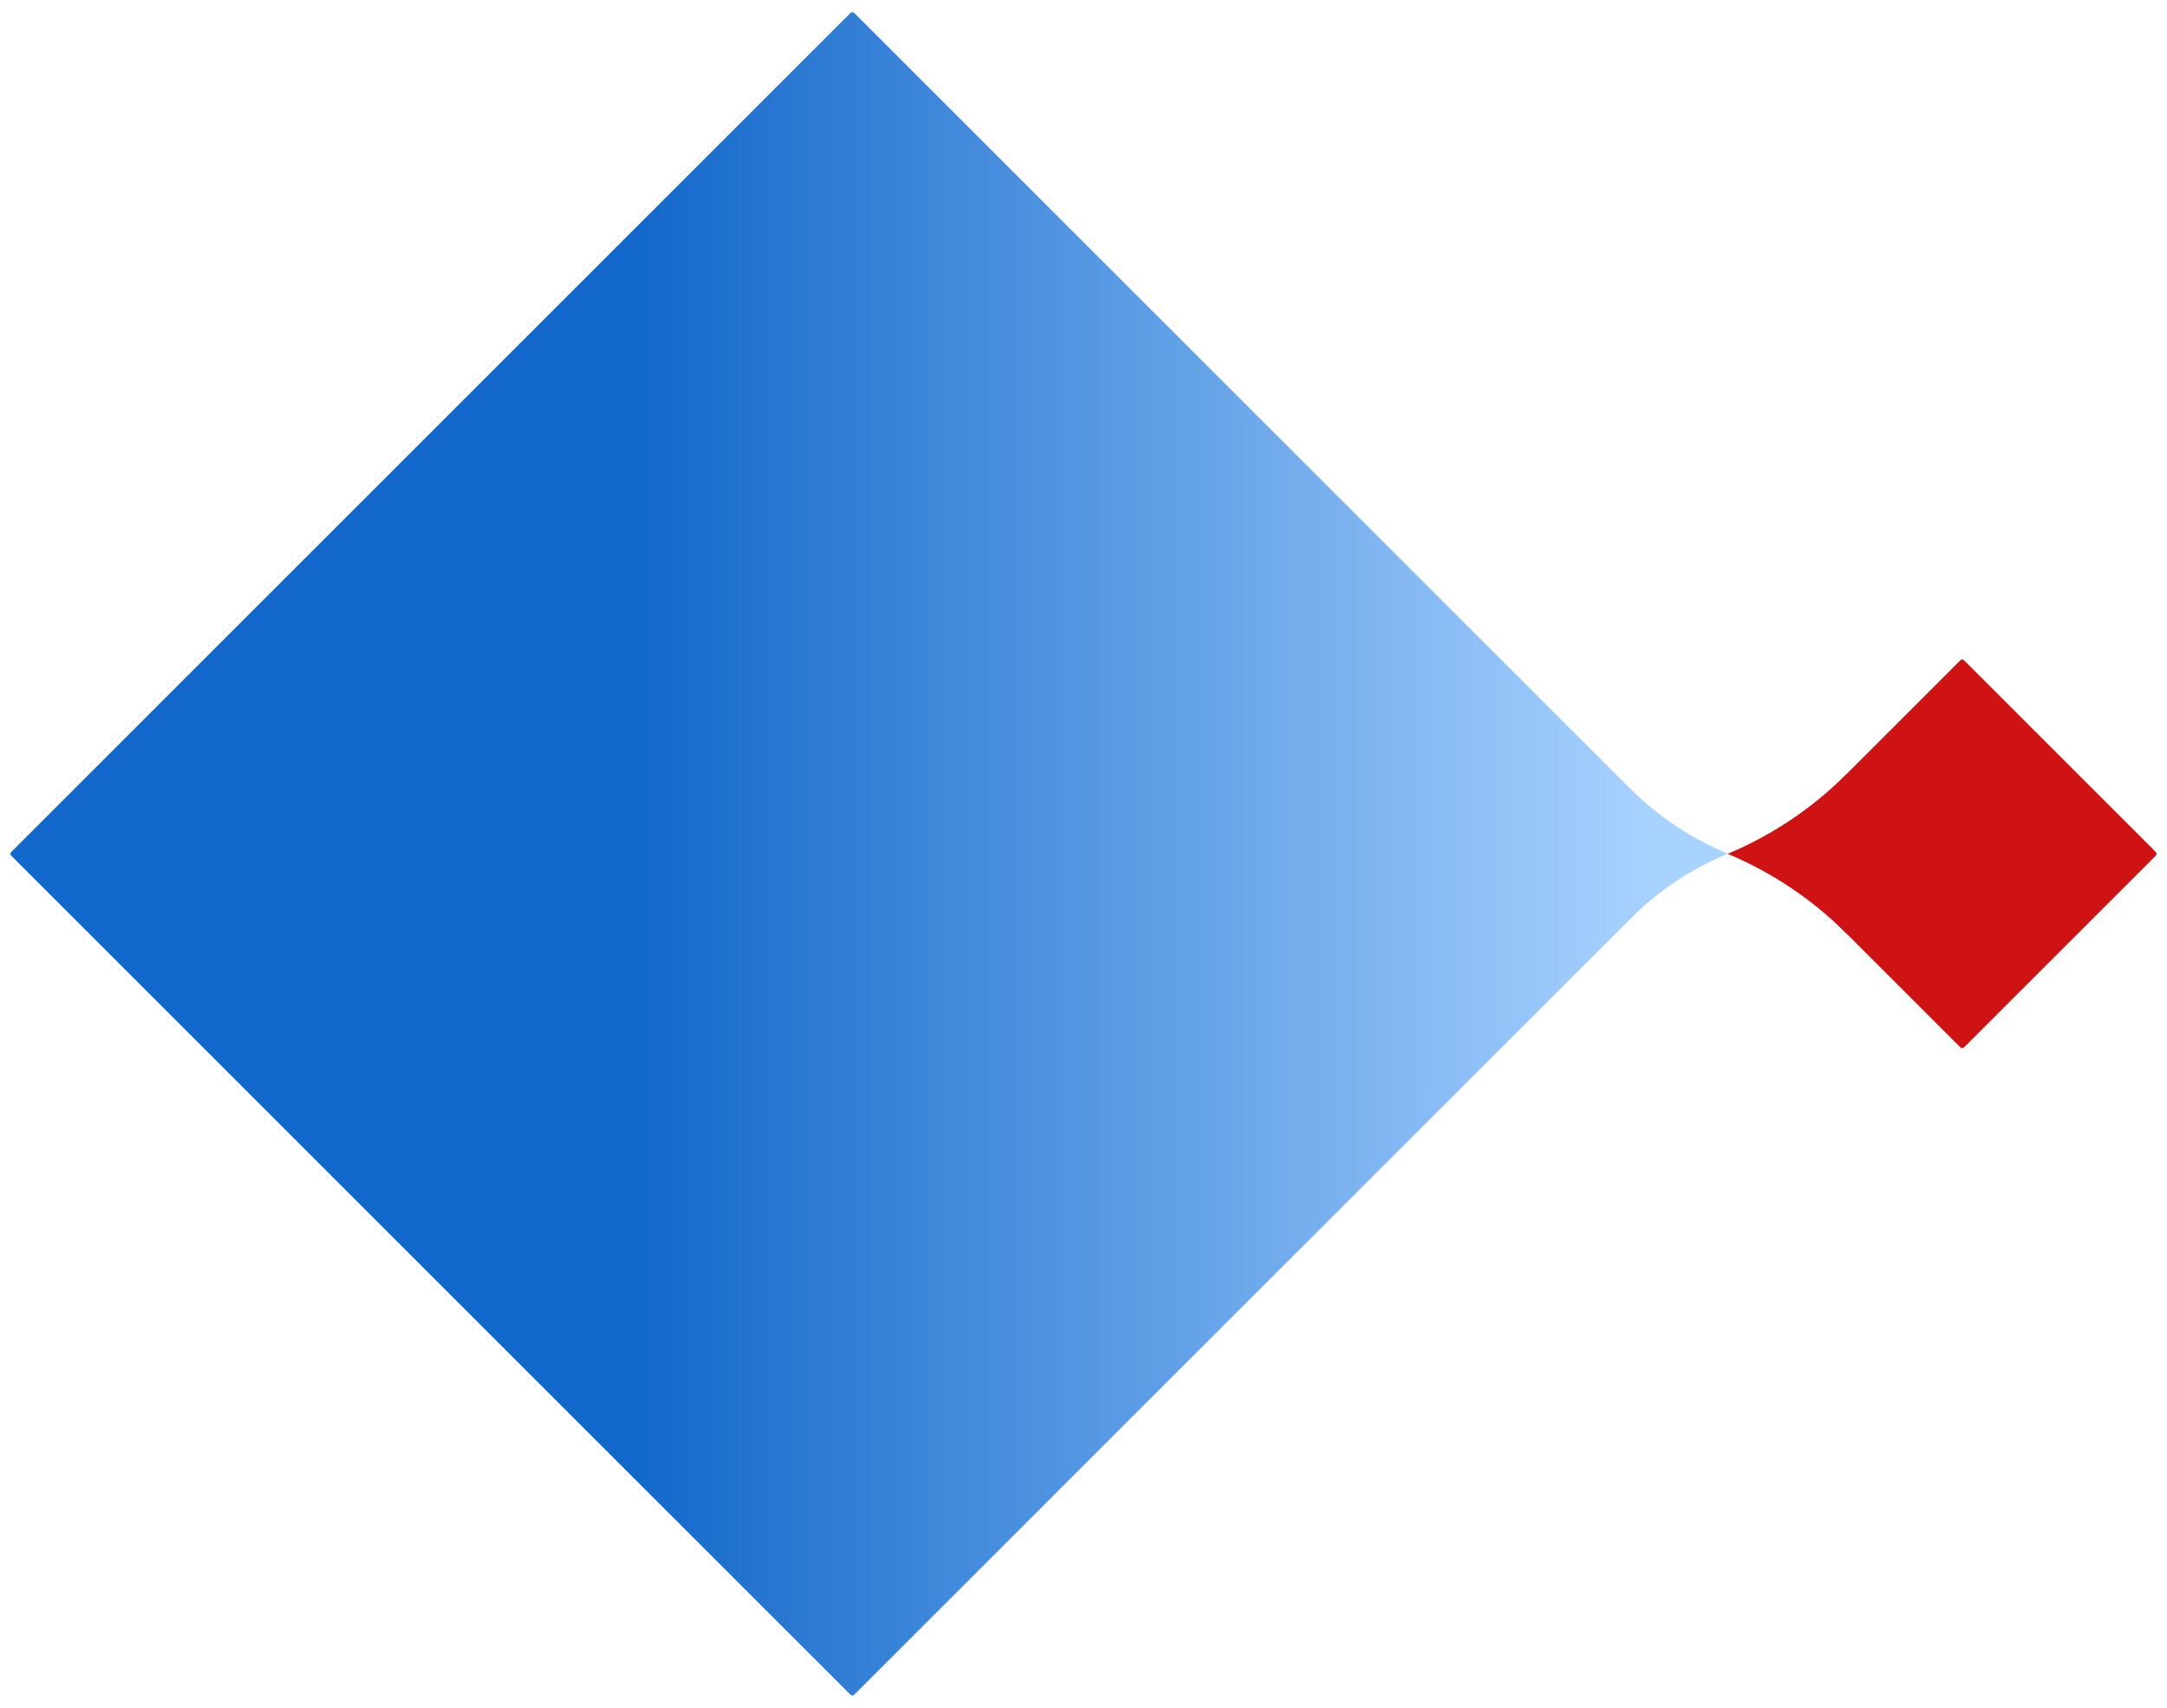
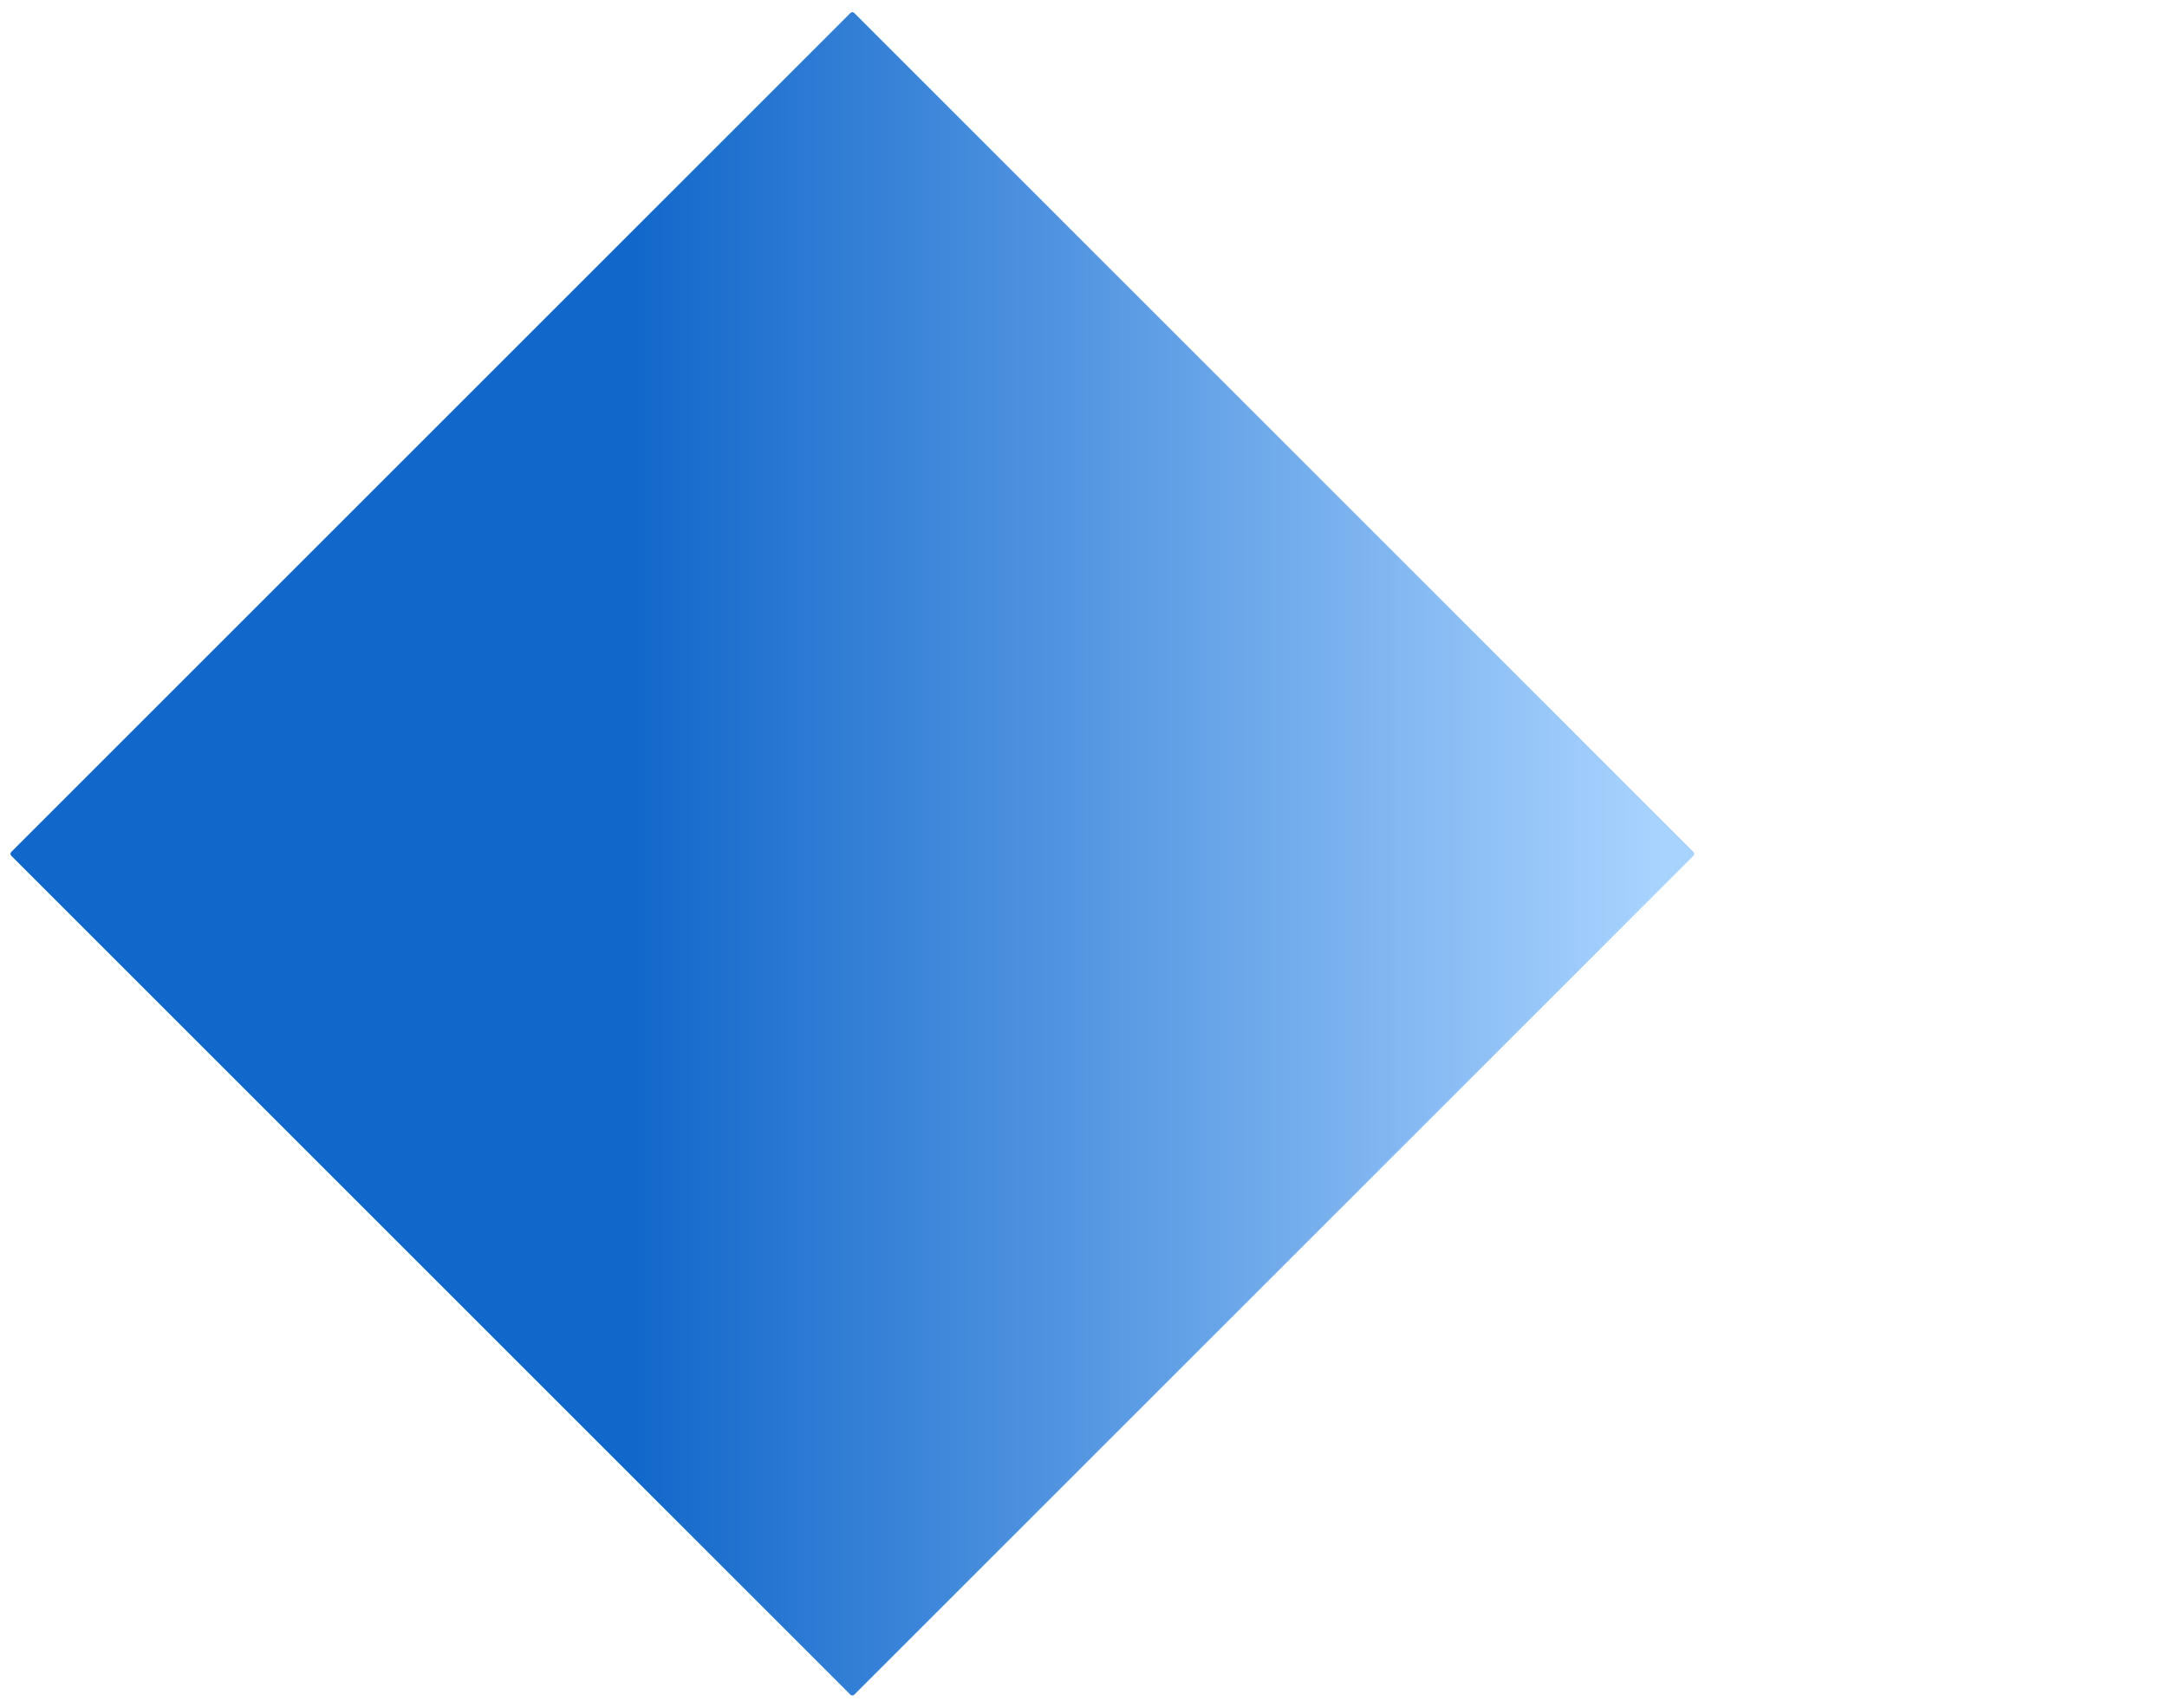
<svg xmlns="http://www.w3.org/2000/svg" id="_レイヤー_1" data-name="レイヤー 1" viewBox="0 0 1700 1340">
  <defs>
    <style>
      .cls-1 {
        fill: url(#_名称未設定グラデーション);
      }

      .cls-2 {
        fill: #cf1314;
      }

      .cls-3 {
        fill: #a9d3ff;
      }
    </style>
    <linearGradient id="_名称未設定グラデーション" data-name="名称未設定グラデーション" x1="626.22" y1="1091.76" x2="1197.41" y2="1662.95" gradientTransform="translate(-547.09 -80.24) rotate(90) scale(1 -1)" gradientUnits="userSpaceOnUse">
      <stop offset="0" stop-color="#1167ca" />
      <stop offset="1" stop-color="#a9d3ff" />
    </linearGradient>
  </defs>
-   <path class="cls-3" d="M1277.93,617.92h0M1355.34,669.88s0,0,0,0M1277.93,721.85c22.9-22.89,49.29-40.18,77.42-51.96h0c-28.12-11.78-54.51-29.07-77.41-51.96l-51.96,51.96,51.96,51.96ZM1355.34,669.89" />
  <rect class="cls-1" x="201.04" y="202.38" width="935.24" height="935.24" rx="2" ry="2" transform="translate(-277.91 669.06) rotate(-45)" />
-   <path class="cls-2" d="M1386.02,670l151.9-151.9c.78-.78,2.05-.78,2.83,0l150.49,150.49c.78.78.78,2.05,0,2.83l-150.49,150.49c-.78.78-2.05.78-2.83,0l-151.9-151.9Z" />
-   <path class="cls-2" d="M1448.63,732.62c-27.59-27.59-59.4-48.43-93.3-62.62h0c33.89-14.2,65.7-35.04,93.29-62.62v125.25Z" />
</svg>